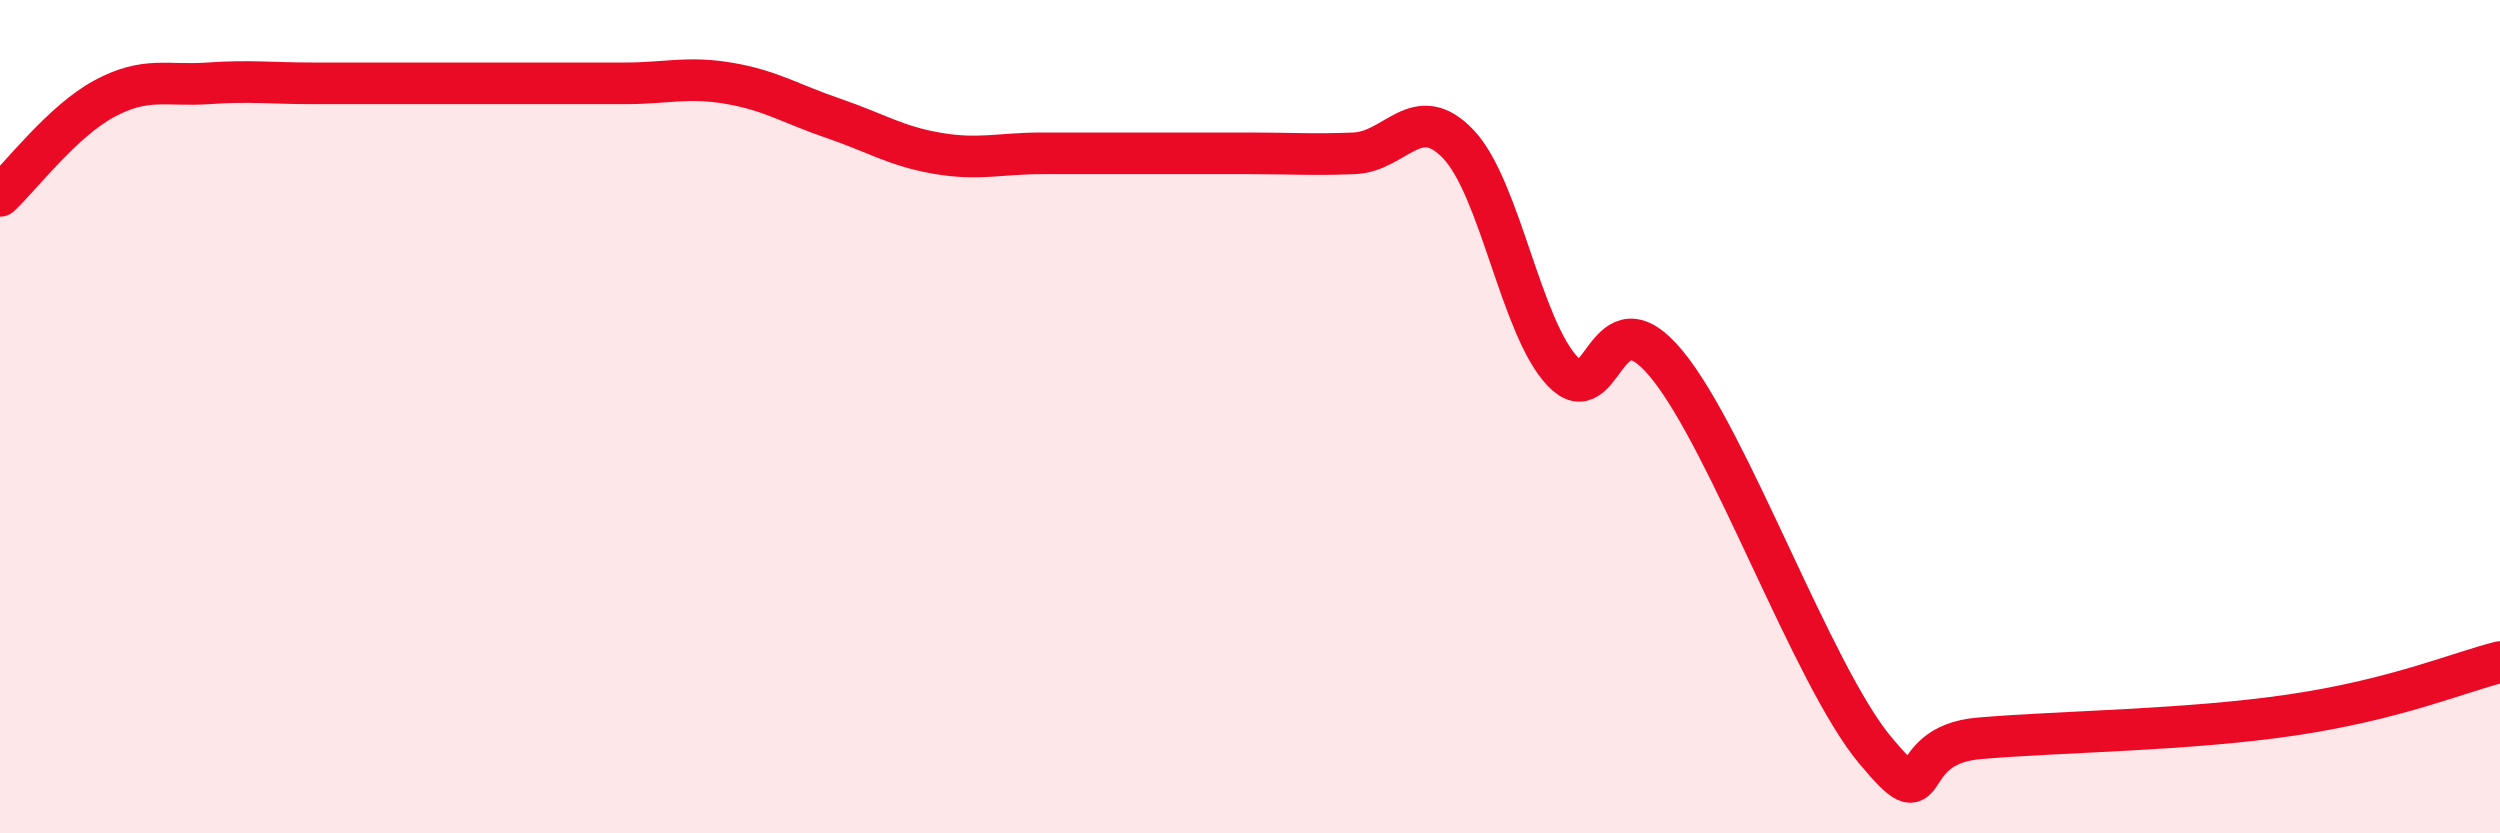
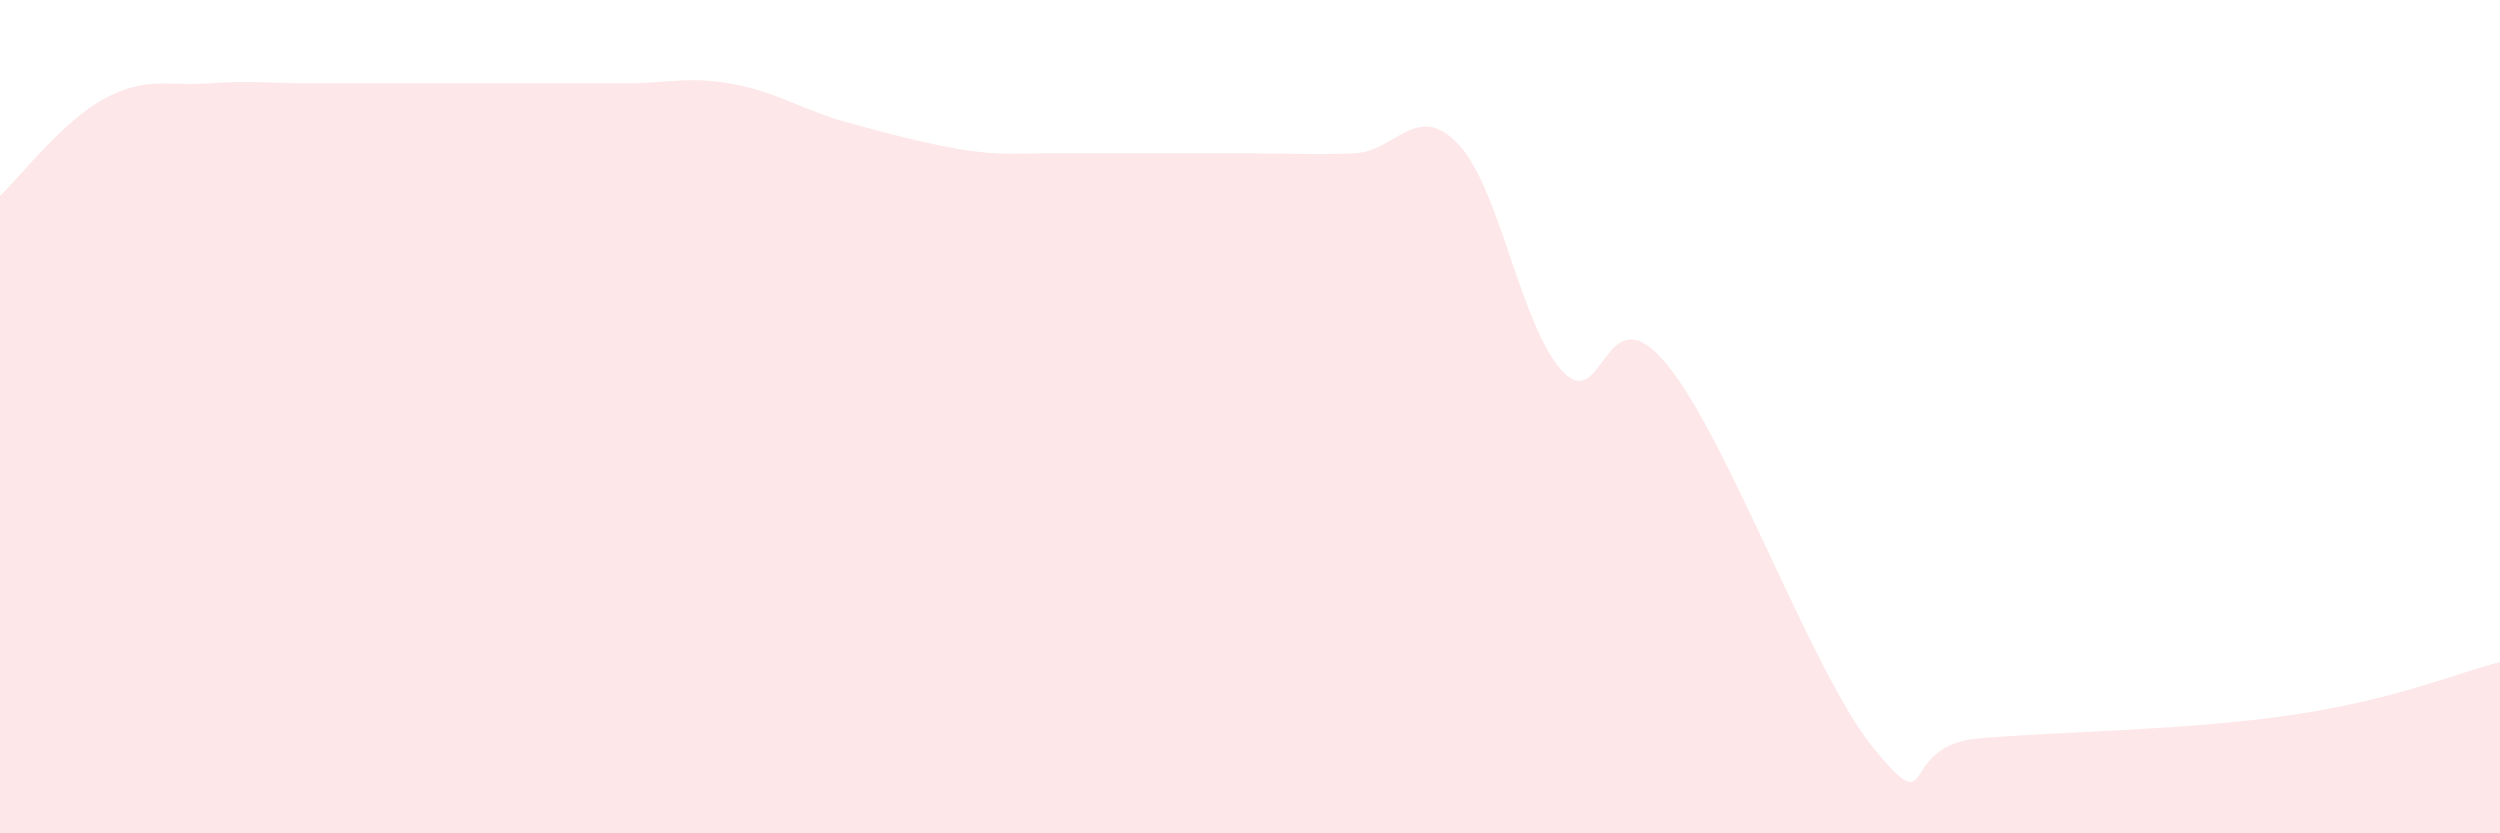
<svg xmlns="http://www.w3.org/2000/svg" width="60" height="20" viewBox="0 0 60 20">
-   <path d="M 0,4.7 C 0.5,4.23 1.5,2.91 2.5,2.37 C 3.5,1.83 4,2.07 5,2 C 6,1.93 6.5,2 7.5,2 C 8.5,2 9,2 10,2 C 11,2 11.5,2 12.5,2 C 13.5,2 14,2 15,2 C 16,2 16.5,1.83 17.5,2 C 18.5,2.17 19,2.5 20,2.84 C 21,3.18 21.5,3.51 22.5,3.68 C 23.5,3.85 24,3.68 25,3.68 C 26,3.68 26.5,3.68 27.5,3.68 C 28.5,3.68 29,3.68 30,3.68 C 31,3.68 31.5,3.72 32.5,3.68 C 33.5,3.64 34,2.41 35,3.46 C 36,4.51 36.5,7.85 37.5,8.91 C 38.5,9.97 38.5,6.92 40,8.74 C 41.5,10.56 43.5,16.2 45,18 C 46.5,19.8 45.5,17.89 47.5,17.72 C 49.5,17.55 52.5,17.53 55,17.16 C 57.5,16.79 59,16.14 60,15.89L60 20L0 20Z" fill="#EB0A25" opacity="0.1" stroke-linecap="round" stroke-linejoin="round" />
-   <path d="M 0,4.7 C 0.5,4.23 1.5,2.91 2.5,2.37 C 3.5,1.83 4,2.07 5,2 C 6,1.93 6.5,2 7.5,2 C 8.5,2 9,2 10,2 C 11,2 11.5,2 12.5,2 C 13.5,2 14,2 15,2 C 16,2 16.5,1.83 17.5,2 C 18.5,2.17 19,2.5 20,2.84 C 21,3.18 21.5,3.51 22.5,3.68 C 23.5,3.85 24,3.68 25,3.68 C 26,3.68 26.5,3.68 27.5,3.68 C 28.5,3.68 29,3.68 30,3.68 C 31,3.68 31.5,3.72 32.5,3.68 C 33.5,3.64 34,2.41 35,3.46 C 36,4.51 36.5,7.85 37.5,8.91 C 38.5,9.97 38.5,6.92 40,8.74 C 41.5,10.56 43.5,16.2 45,18 C 46.5,19.8 45.5,17.89 47.5,17.72 C 49.5,17.55 52.5,17.53 55,17.16 C 57.5,16.79 59,16.14 60,15.89" stroke="#EB0A25" stroke-width="1" fill="none" stroke-linecap="round" stroke-linejoin="round" />
+   <path d="M 0,4.7 C 0.5,4.23 1.5,2.91 2.5,2.37 C 3.5,1.83 4,2.07 5,2 C 6,1.93 6.5,2 7.5,2 C 8.5,2 9,2 10,2 C 11,2 11.5,2 12.5,2 C 13.5,2 14,2 15,2 C 16,2 16.5,1.83 17.5,2 C 18.5,2.17 19,2.5 20,2.84 C 23.5,3.85 24,3.68 25,3.68 C 26,3.68 26.5,3.68 27.5,3.68 C 28.5,3.68 29,3.68 30,3.68 C 31,3.68 31.5,3.72 32.5,3.68 C 33.5,3.64 34,2.41 35,3.46 C 36,4.51 36.5,7.85 37.5,8.91 C 38.5,9.97 38.5,6.92 40,8.74 C 41.5,10.56 43.5,16.2 45,18 C 46.5,19.8 45.5,17.89 47.5,17.72 C 49.5,17.55 52.5,17.53 55,17.16 C 57.5,16.79 59,16.14 60,15.89L60 20L0 20Z" fill="#EB0A25" opacity="0.1" stroke-linecap="round" stroke-linejoin="round" />
</svg>